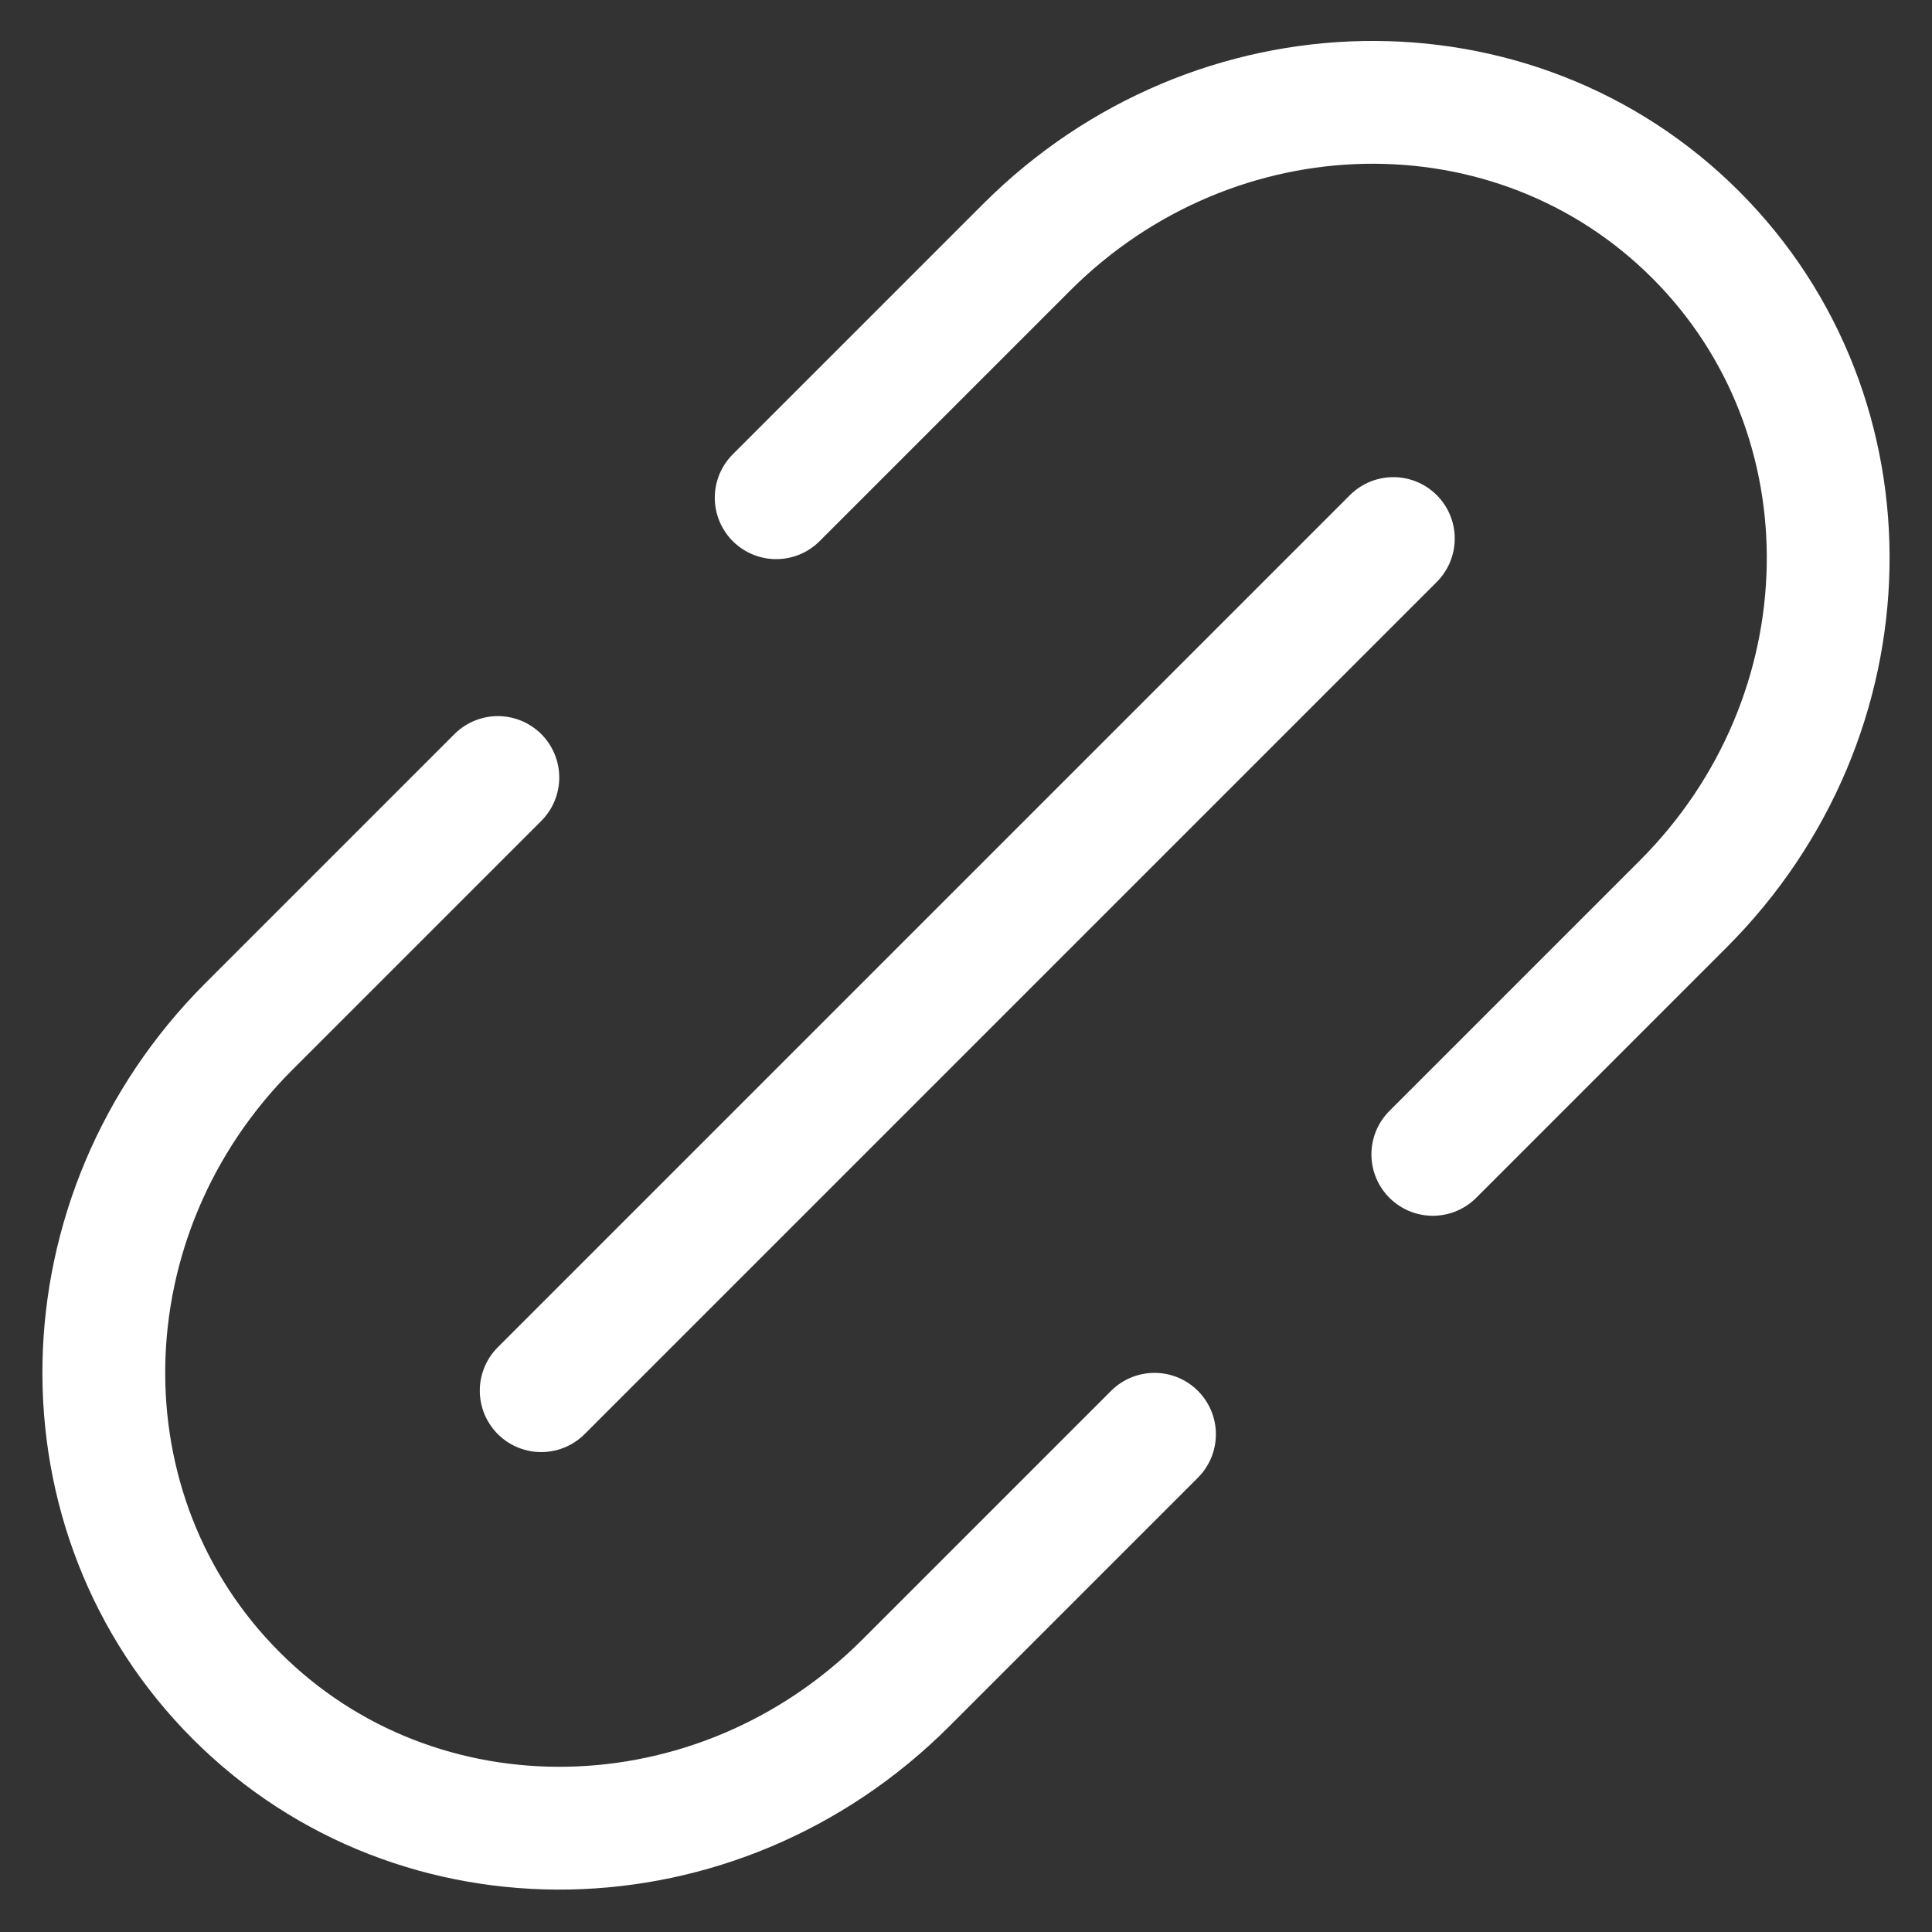
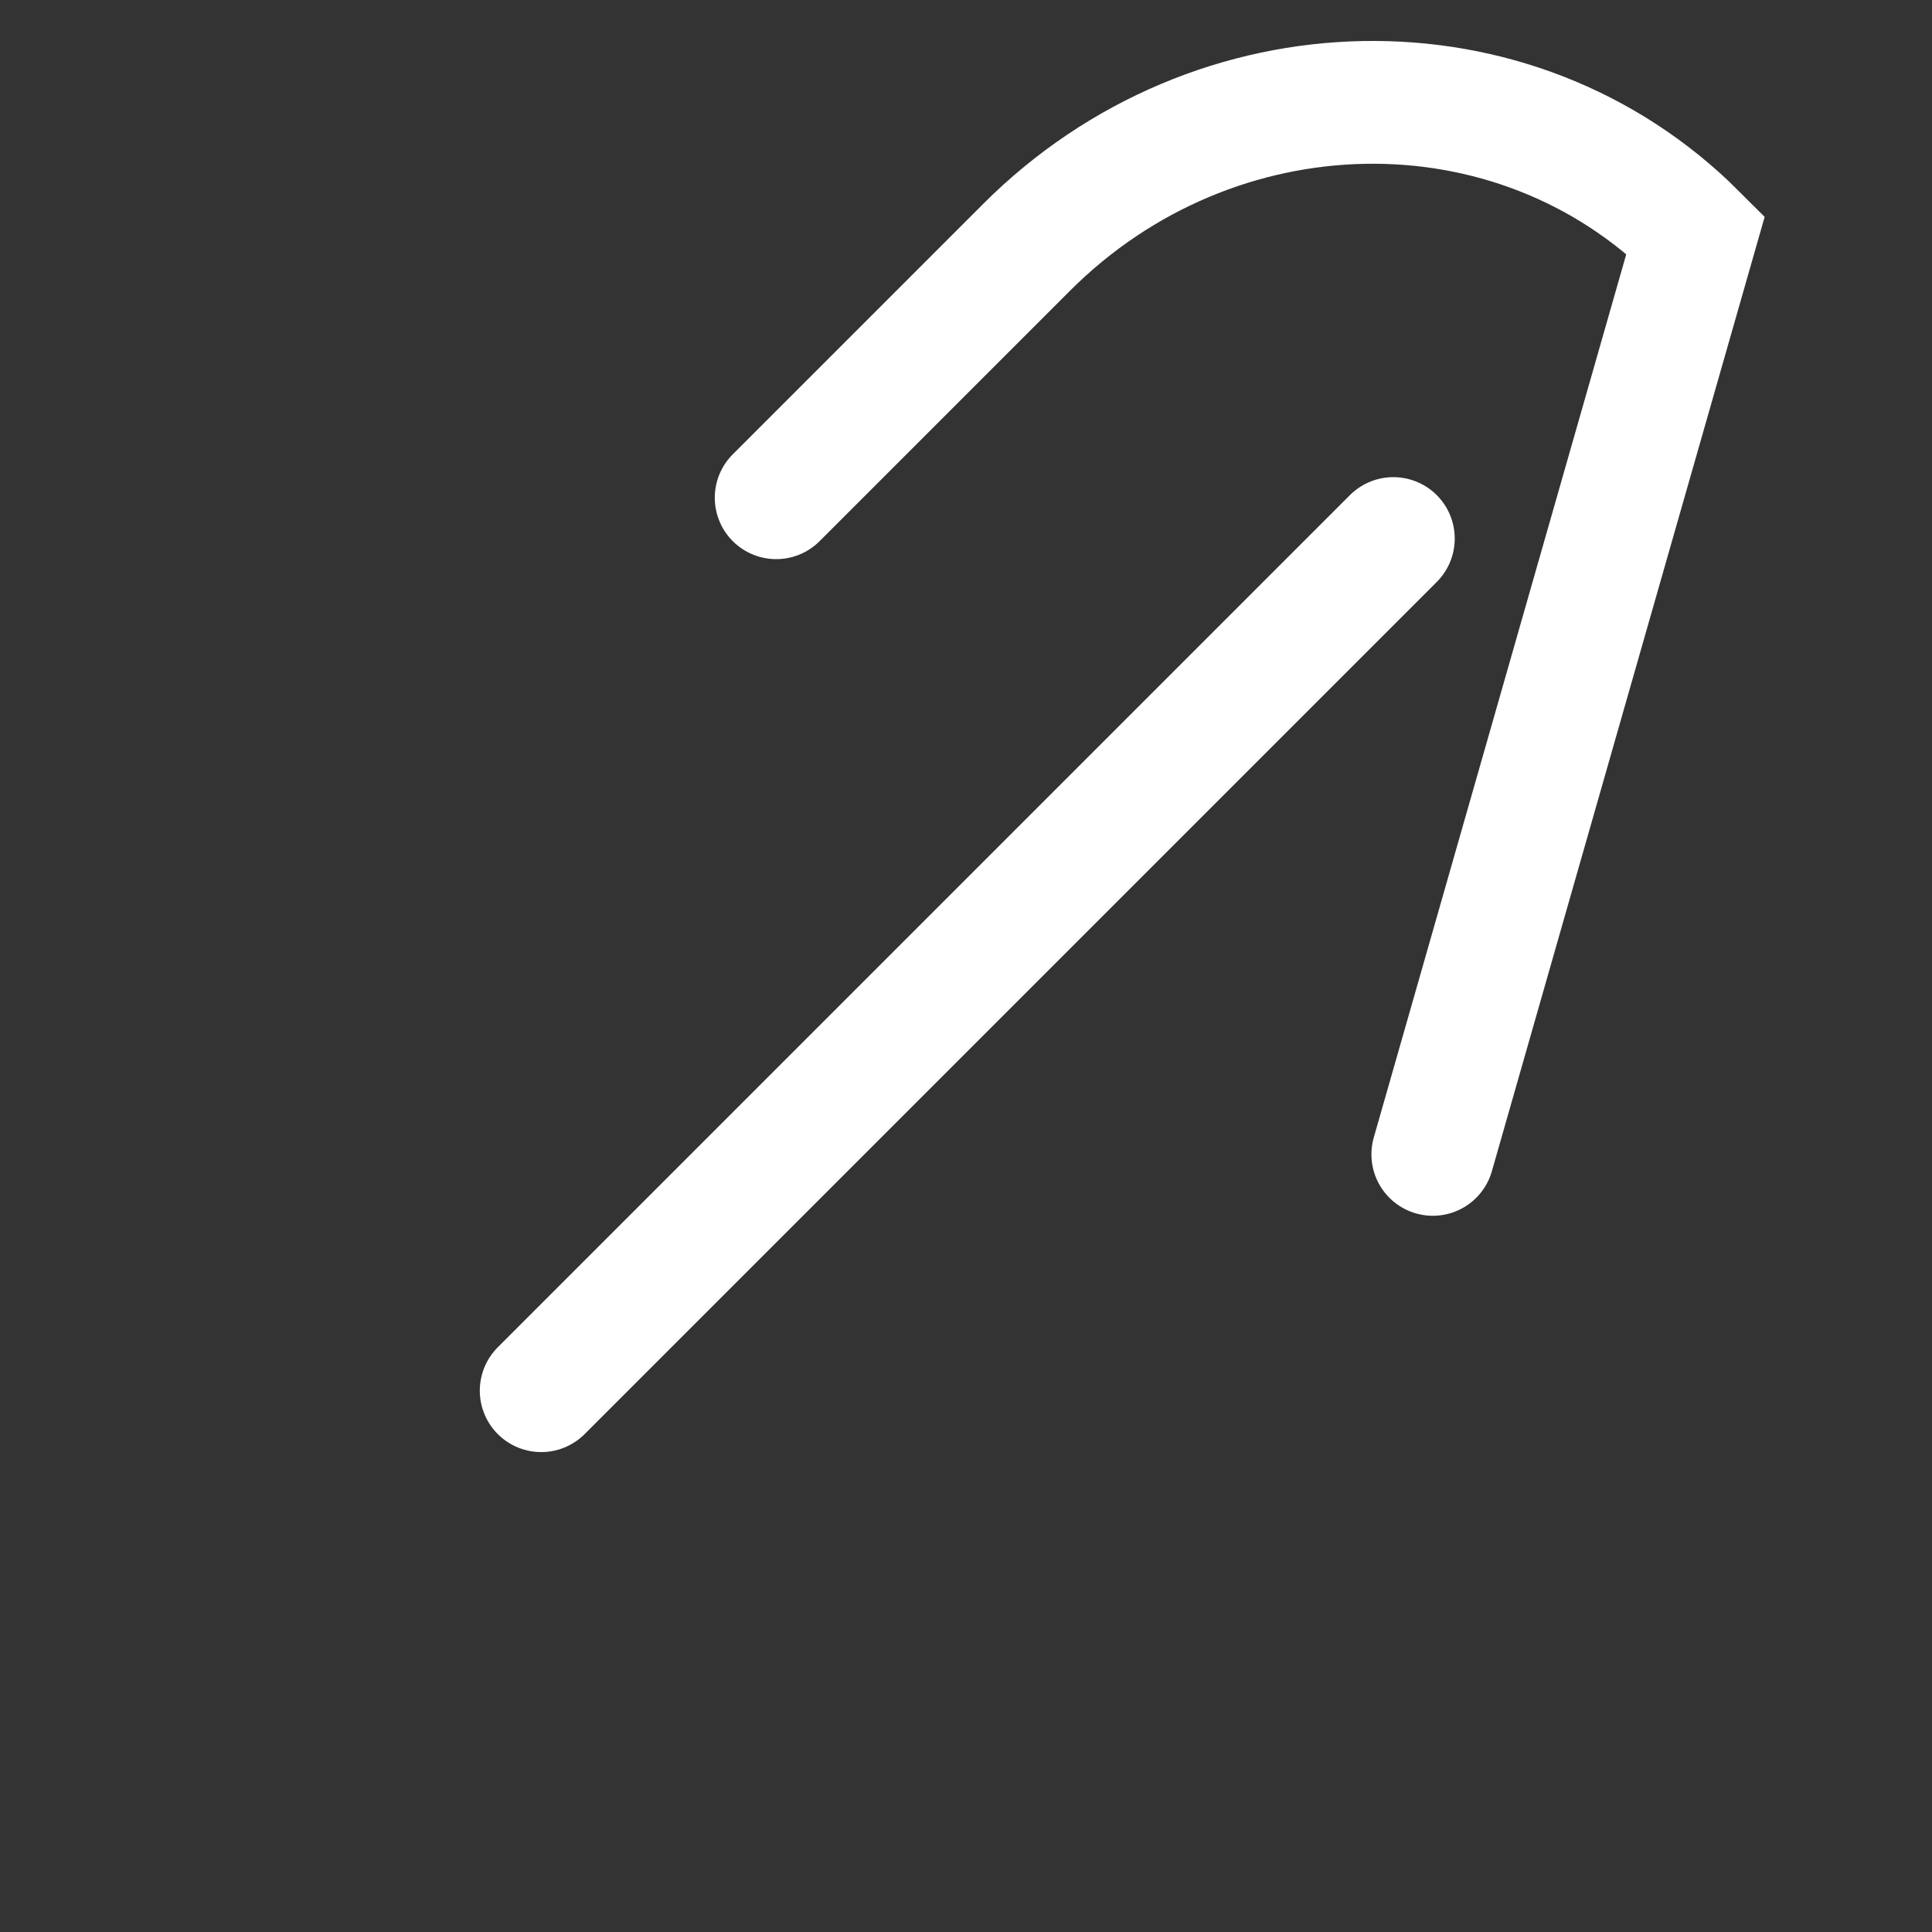
<svg xmlns="http://www.w3.org/2000/svg" width="16" height="16" viewBox="0 0 16 16" fill="none">
  <rect x="0" y="0" width="16" height="16" fill="#333333" stroke="none" />
  <g clip-path="url(#clip0_437_906)">
-     <path d="M9.561 11.878L7.5 13.939C5.939 15.499 3.459 15.546 1.957 14.043C0.454 12.541 0.501 10.061 2.061 8.501L4.123 6.439" stroke="white" stroke-width="1.017" stroke-miterlimit="10" stroke-linecap="round" />
-     <path d="M6.428 4.122L8.501 2.049C10.061 0.489 12.541 0.442 14.043 1.944C15.546 3.447 15.499 5.927 13.939 7.487L11.866 9.56" stroke="white" stroke-width="1.017" stroke-miterlimit="10" stroke-linecap="round" />
+     <path d="M6.428 4.122L8.501 2.049C10.061 0.489 12.541 0.442 14.043 1.944L11.866 9.56" stroke="white" stroke-width="1.017" stroke-miterlimit="10" stroke-linecap="round" />
    <path d="M11.539 4.46L4.482 11.517" stroke="white" stroke-width="1.017" stroke-miterlimit="10" stroke-linecap="round" />
  </g>
  <defs>
    <clipPath id="clip0_437_906">
      <rect width="16" height="16" fill="white" />
    </clipPath>
  </defs>
</svg>